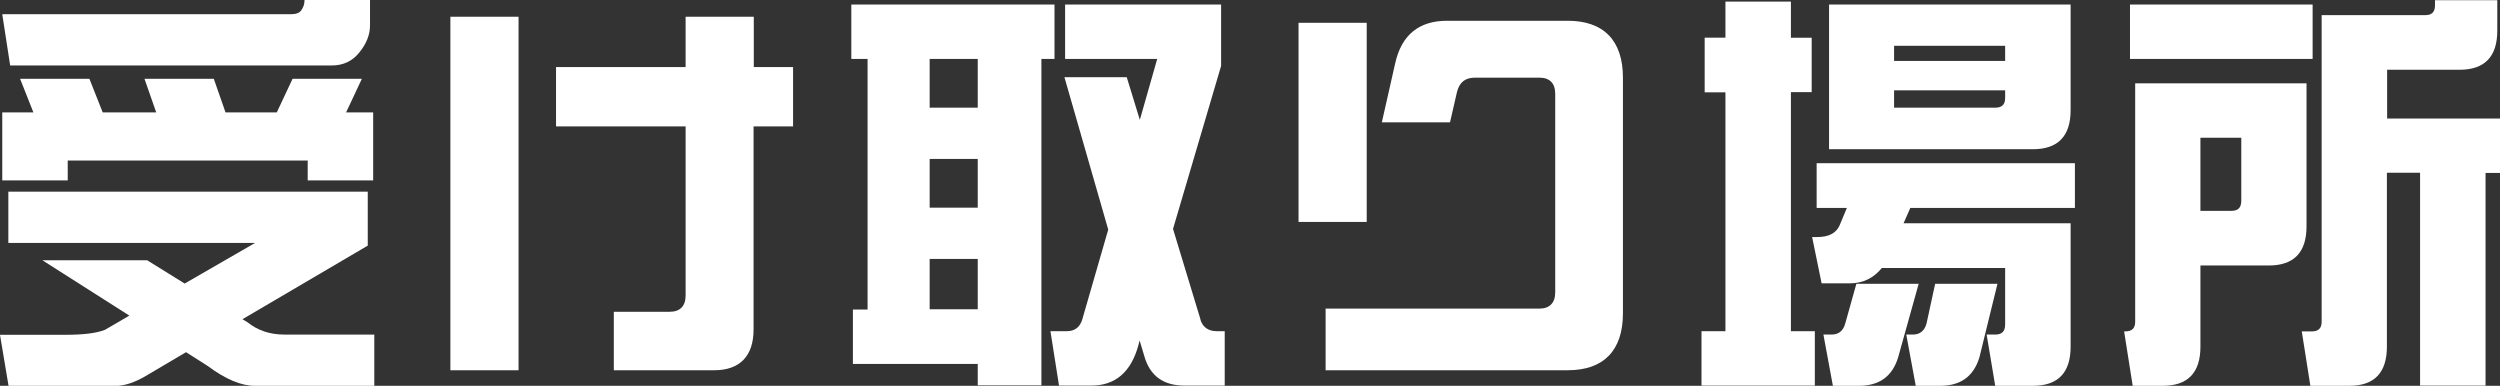
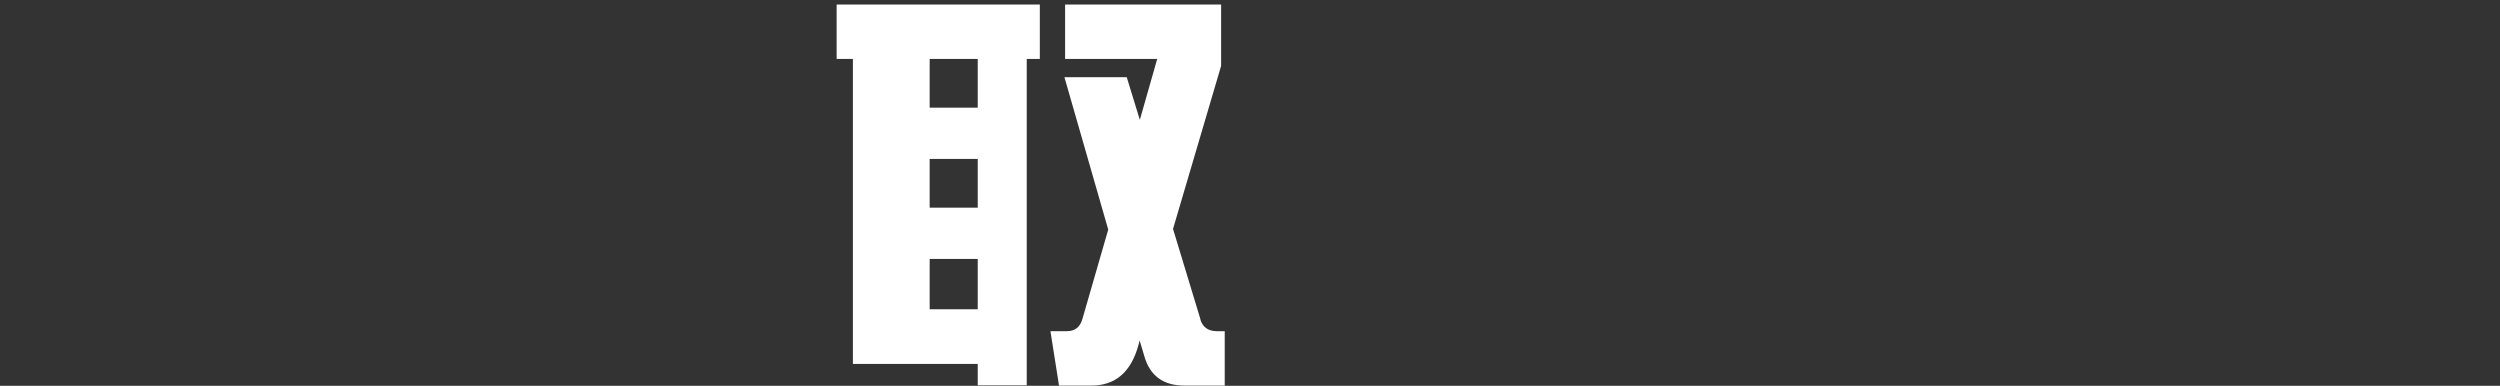
<svg xmlns="http://www.w3.org/2000/svg" id="_レイヤー_2" viewBox="0 0 110.74 17.09">
  <rect x="0" y="0" width="110.74" height="17.09" fill="#333333" stroke="none" />
  <defs>
    <style>.cls-1{fill:#fff;stroke-width:0px;}</style>
  </defs>
  <g id="_レイヤー_2-2">
-     <path class="cls-1" d="M16.29,10.88l-5.55,3.26.23.14c.45.36.99.54,1.62.54h3.99v2.27h-5.3c-.59,0-1.29-.29-2.08-.88l-.96-.61-1.71,1.01c-.52.32-1.01.49-1.47.49H.38l-.38-2.27h2.91c.78,0,1.36-.07,1.74-.22l1.08-.63-3.85-2.45h4.64l1.66,1.03,3.12-1.8H.37v-2.27h15.92v2.39ZM16.39,1.13c0,.41-.16.81-.47,1.19-.3.38-.71.58-1.22.58H.45L.1.63h12.78c.23,0,.38-.05.47-.18.09-.13.14-.27.14-.45h2.9v1.13ZM3,7.99H.1v-3.01h1.38l-.59-1.49h3.07l.59,1.49h2.37l-.52-1.49h3.07l.52,1.49h2.27l.7-1.49h3.07l-.7,1.49h1.2v3.01h-2.9v-.88H3v.88Z" />
-     <path class="cls-1" d="M19.95.74h3.02v15.66h-3.02V.74ZM35.12,5.6h-1.74v9c0,1.17-.61,1.8-1.74,1.8h-4.45v-2.59h2.48c.45,0,.7-.25.7-.72v-7.49h-5.74v-2.63h5.74V.74h3.02v2.23h1.74v2.63Z" />
-     <path class="cls-1" d="M43.31,17.07v-.95h-5.53v-2.41h.65V2.61h-.72V.2h9v2.41h-.58v14.46h-2.83ZM41.18,4.77h2.13v-2.16h-2.13v2.16ZM41.18,9.2h2.13v-2.16h-2.13v2.16ZM43.31,13.7v-2.23h-2.13v2.23h2.13ZM53.17,14.15c.1.34.35.52.73.52h.35v2.41h-1.78c-.94,0-1.53-.43-1.78-1.3l-.21-.7-.05.2c-.33,1.21-1.03,1.8-2.09,1.8h-1.43l-.38-2.41h.73c.35,0,.58-.18.68-.52l1.15-3.98-1.94-6.75h2.76l.58,1.89.77-2.7h-4.08V.2h6.91v2.72l-2.13,7.22,1.22,4.02Z" />
-     <path class="cls-1" d="M57.52,1.01h3.02v8.82h-3.02V1.01ZM58.74,13.67h9.45c.45,0,.7-.25.7-.72V4.16c0-.47-.24-.72-.7-.72h-2.86c-.42,0-.68.2-.79.63l-.31,1.35h-3.02l.59-2.61c.28-1.26,1.05-1.89,2.3-1.89h5.35c1.59,0,2.44.88,2.44,2.52v10.44c0,1.64-.85,2.52-2.44,2.52h-10.73v-2.74Z" />
-     <path class="cls-1" d="M75.37,14.67h1.06V4.09h-.92V1.67h.92V.07h2.9v1.6h.92v2.41h-.92v10.59h1.06v2.41h-5.02v-2.41ZM87.98,14.82h.4c.3,0,.44-.14.44-.45v-2.5h-5.46c-.37.45-.84.68-1.41.68h-1.26l-.42-2.05h.23c.49,0,.82-.16.98-.5l.33-.79h-1.34v-1.98h11.44v1.98h-7.29l-.3.68h7.4v5.47c0,1.15-.56,1.73-1.67,1.73h-1.67l-.38-2.27ZM80.76,14.82h.37c.31,0,.52-.16.61-.5l.49-1.75h2.76l-.91,3.26c-.26.85-.84,1.26-1.74,1.26h-1.15l-.42-2.27ZM81.01.2h10.71v4.68c0,1.15-.56,1.73-1.67,1.73h-9.03V.2ZM88.82,2.7v-.67h-4.92v.67h4.92ZM88.38,4.77c.3,0,.44-.14.44-.43v-.34h-4.92v.77h4.48ZM84.43,14.82h.3c.31,0,.52-.16.61-.5l.38-1.75h2.76l-.8,3.26c-.26.85-.84,1.26-1.74,1.26h-1.08l-.42-2.27Z" />
-     <path class="cls-1" d="M102.17,3.69v6.34c0,1.15-.56,1.73-1.67,1.73h-3.03v3.6c0,1.15-.56,1.73-1.67,1.73h-1.33l-.38-2.41h.05c.3,0,.44-.14.44-.43V3.69h7.6ZM102.44.2v2.41h-8.09V.2h8.09ZM98.84,9.34c.3,0,.44-.14.44-.45v-2.79h-1.81v3.24h1.38ZM107.44.67c.28,0,.42-.14.42-.43v-.23h2.76v1.35c0,1.15-.56,1.73-1.67,1.73h-3.21v2.16h5.01v2.41h-.65v9.42h-2.9V7.65h-1.47v7.71c0,1.15-.56,1.73-1.66,1.73h-1.73l-.38-2.41h.44c.3,0,.44-.14.44-.43V.67h4.6Z" />
+     <path class="cls-1" d="M43.31,17.07v-.95h-5.53v-2.41V2.61h-.72V.2h9v2.41h-.58v14.46h-2.83ZM41.18,4.77h2.13v-2.16h-2.13v2.16ZM41.18,9.2h2.13v-2.16h-2.13v2.16ZM43.31,13.7v-2.23h-2.13v2.23h2.13ZM53.17,14.15c.1.34.35.52.73.52h.35v2.41h-1.78c-.94,0-1.53-.43-1.78-1.3l-.21-.7-.05.2c-.33,1.21-1.03,1.8-2.09,1.8h-1.43l-.38-2.41h.73c.35,0,.58-.18.68-.52l1.15-3.98-1.94-6.75h2.76l.58,1.89.77-2.7h-4.08V.2h6.91v2.72l-2.13,7.22,1.22,4.02Z" />
  </g>
</svg>